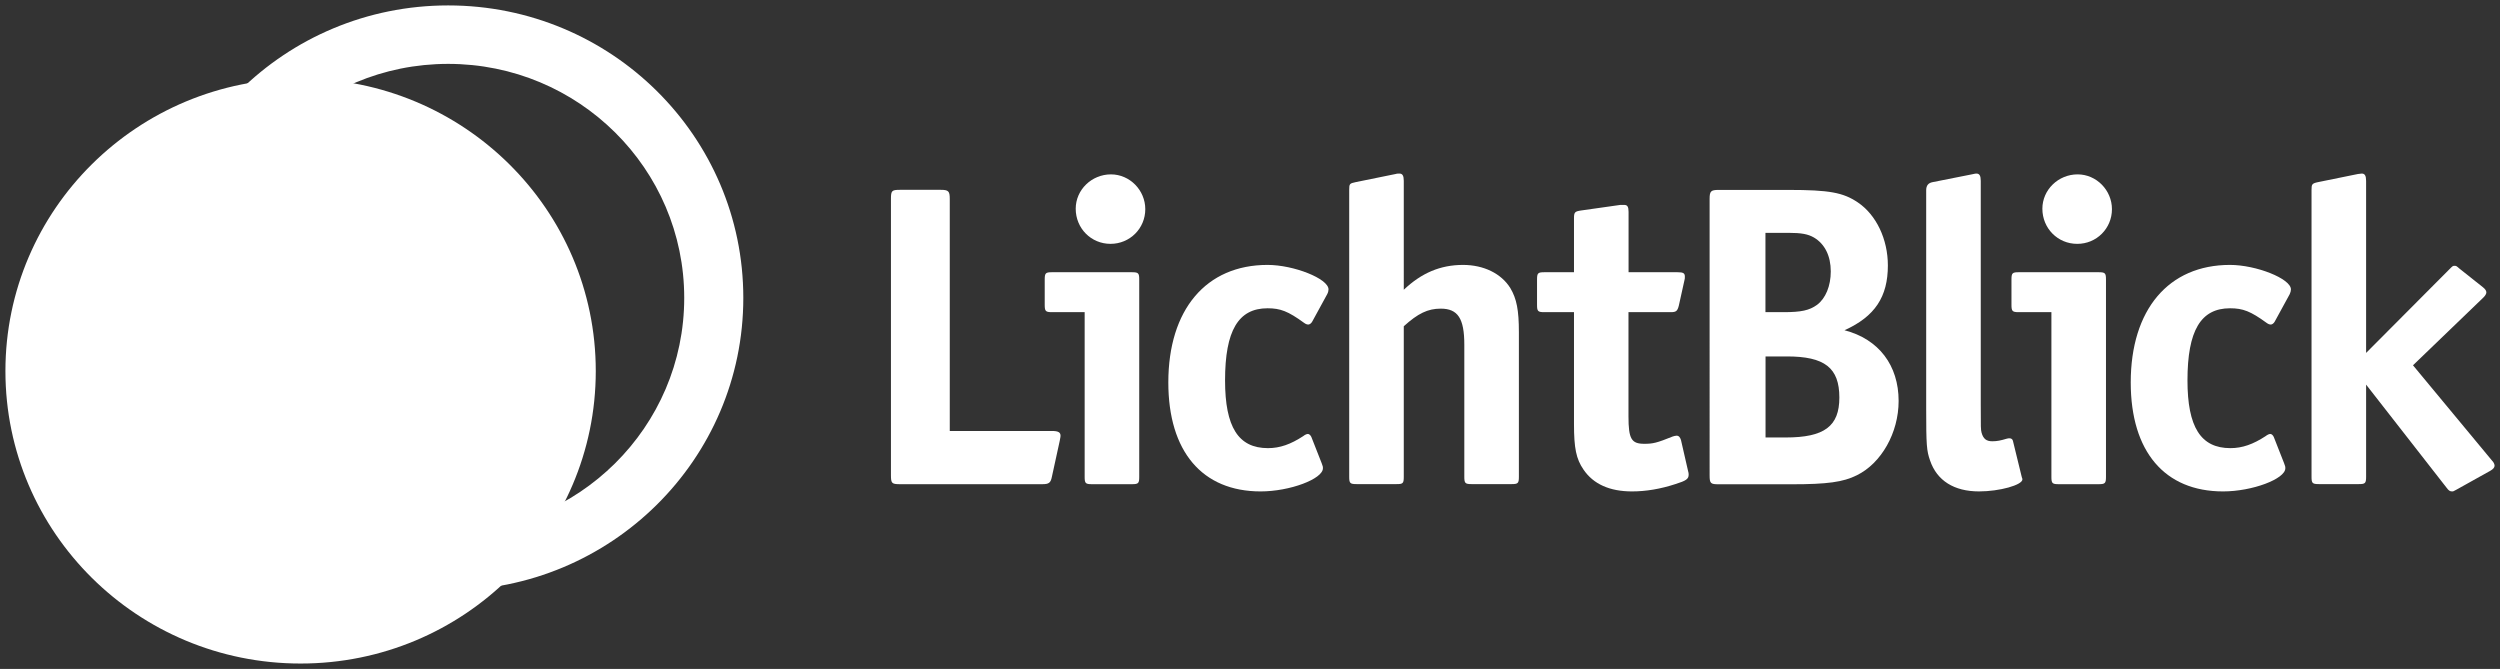
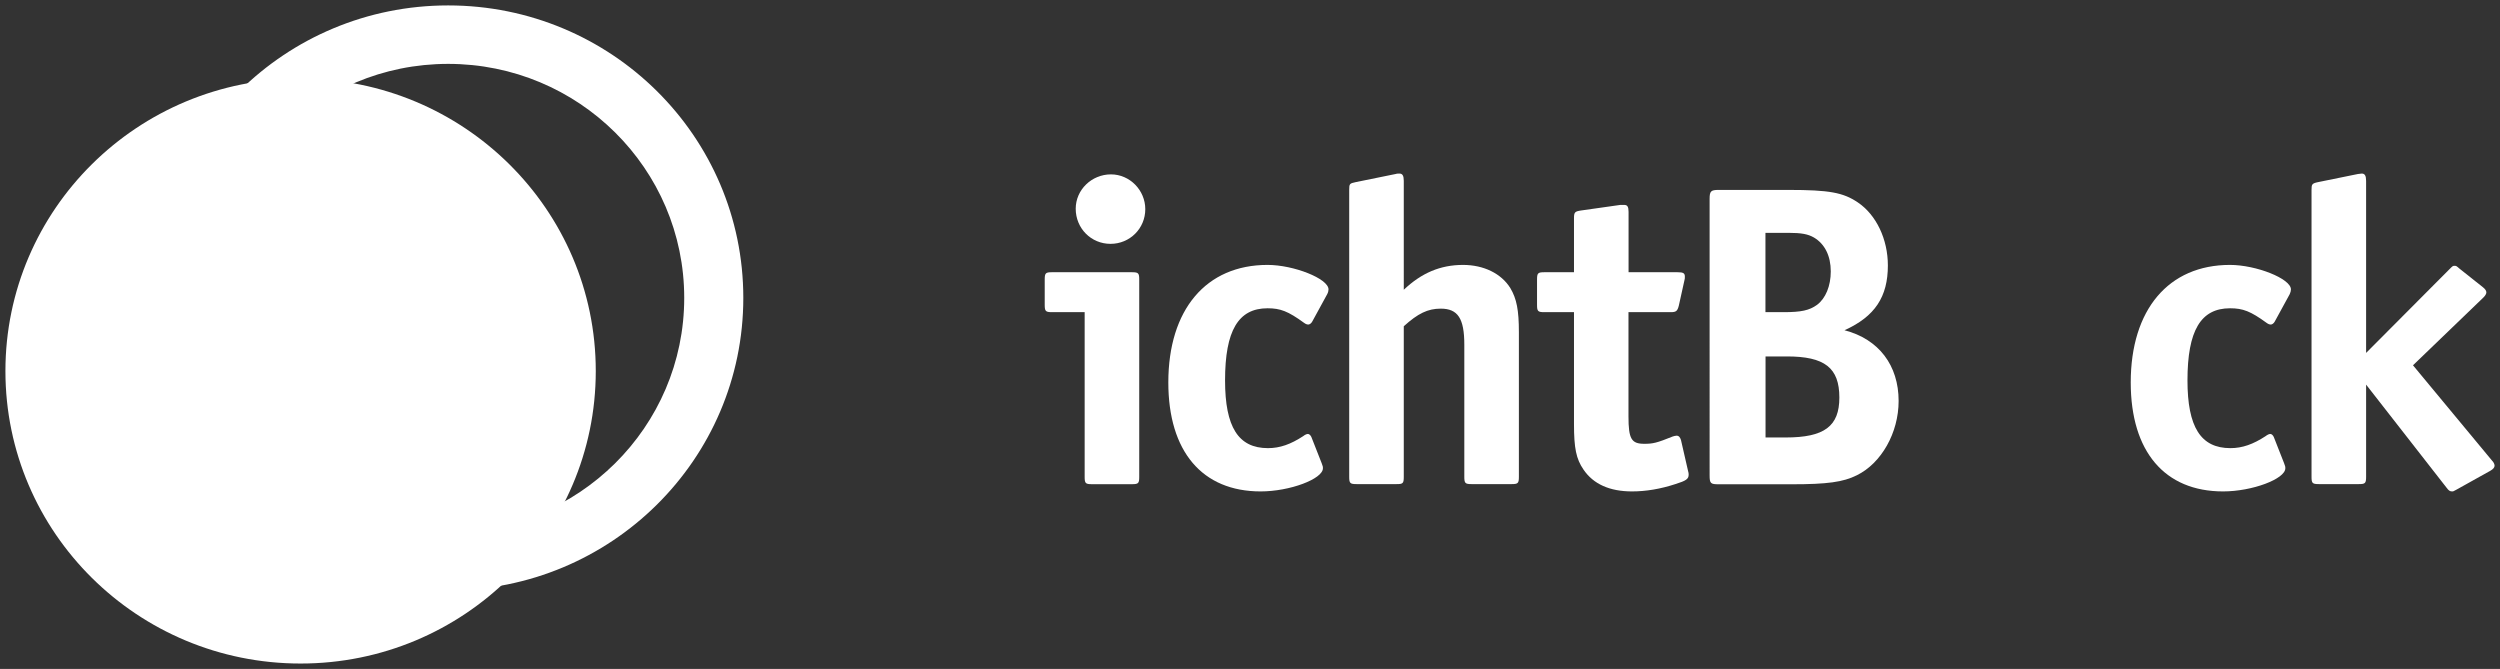
<svg xmlns="http://www.w3.org/2000/svg" version="1.1" id="Ebene_1" x="0px" y="0px" viewBox="0 0 2767 740.4" style="enable-background:new 0 0 2767 740.4;" xml:space="preserve">
  <rect x="0" y="0" width="2767" height="740.4" fill="#333333" stroke="none" />
  <style type="text/css">
	.st0{fill:#FFFFFF;}
	.st1{fill-rule:evenodd;clip-rule:evenodd;fill:#FFFFFF;}
</style>
  <ellipse class="st0" cx="332.7" cy="410.7" rx="326.7" ry="323.7" />
  <path class="st1" d="M496,588.7c144.3,0,261.3-116,261.3-259s-117-259-261.3-259s-261.4,115.9-261.4,259  C234.7,472.7,351.7,588.7,496,588.7z M496,653.4c180.4,0,326.7-144.9,326.7-323.7S676.5,6,496,6C315.6,6,169.3,150.9,169.3,329.7  S315.6,653.4,496,653.4z" />
-   <path class="st0" d="M1173.8,482.2c0-3.8-2.8-5.2-9.5-5.2h-113.1V220.1c0-8.5-1.4-10-10-10h-45.1c-9,0-10,0.9-10,10v305.8  c0,9,0.9,10,10,10h157.3c7.6,0,9.5-1.4,10.9-8.5l8.6-39.4C1173.8,483.2,1173.8,483.2,1173.8,482.2z" />
  <path class="st0" d="M1267.6,231.5c0-20.9-17.1-38.5-38-38.5c-21.4,0-39,17.1-39,38c0,21.8,17.1,38.9,38.5,38.9  S1267.6,252.9,1267.6,231.5z M1260.9,527.8V309.4c0-7.1-0.9-8.1-8.1-8.1h-88.4c-7.1,0-8.1,0.9-8.1,8.1v28c0,7.1,1,8.1,8.1,8.1h36.1  v182.3c0,7.1,0.9,8.1,8.1,8.1h44.2C1260,535.9,1260.9,534.9,1260.9,527.8z" />
  <path class="st0" d="M1470.4,320.3c0-11.9-38.5-27.1-67.5-27.1c-68,0-109.8,49.4-109.8,130.1c0,76.4,37.5,120.6,102.2,120.6  c32.3,0,68.9-13.8,68.9-25.6c0-1.9,0-1.9-1.4-5.7l-11.4-29c-0.9-1.9-2.4-3.3-3.8-3.3s-3.3,0.9-5.2,2.4c-13.8,9-25.7,13.3-39,13.3  c-32.8,0-47.5-23.3-47.5-75c0-55.1,14.7-79.8,47-79.8c14.3,0,22.8,3.3,40.4,16.1c1.9,1.4,3.3,1.9,4.8,1.9c1.4,0,3.3-1.4,4.3-3.3  l16.6-30.4C1470,323.6,1470.4,321.7,1470.4,320.3z" />
  <path class="st0" d="M1553.7,527.8V361.1c15.7-14.2,26.6-19.5,40.9-19.5c19,0,26.1,10.9,26.1,39.9v146.2c0,7.1,0.9,8.1,8.1,8.1h44.2  c7.1,0,8.1-0.9,8.1-8.1v-160c0-24.2-2.4-37-9.5-48.9c-10-16.1-29.5-25.6-52.3-25.6c-25.2,0-46.1,9-65.6,27.5V200.2  c0-5.7-1.4-8.1-4.8-8.1c-0.9,0-2.9,0-4.3,0.5l-44.2,9c-6.7,1.4-7.1,1.9-7.1,8.5v317.6c0,7.1,0.9,8.1,8.1,8.1h44.2  C1552.8,535.9,1553.7,534.9,1553.7,527.8z" />
  <path class="st0" d="M1869,525.4c0-1.4,0-1.9-0.9-5.2l-7.6-33.2c-0.9-2.9-2.4-4.8-4.8-4.8c-1.4,0-2.9,0.5-4.3,0.9  c-17.6,7.1-21.9,8.1-31.4,8.1c-14.3,0-17.6-5.2-17.6-30.4V345.5h47.1c5.7,0,7.1-1.4,8.6-7.1l6.2-28c0.5-1.4,0.5-2.8,0.5-4.3  c0-3.8-1.9-4.8-8.1-4.8h-54.2v-66.9c0-5.7-1.4-7.6-4.8-7.6h-4.3l-43.7,6.2c-6.6,1-7.6,1.9-7.6,8.5v59.8h-32.8  c-7.1,0-8.1,0.9-8.1,8.1v28c0,7.1,0.9,8.1,8.1,8.1h32.8v123.9c0,26.6,2.4,38.5,10.5,50.3c10.9,16.1,29,24.2,53.7,24.2  c15.7,0,31.8-2.8,48-8.1C1866.1,532.1,1869,530.2,1869,525.4z" />
  <path class="st0" d="M2101.4,443.8c0-39.4-21.9-68.4-59.9-78.3c33.7-15.2,48-37,48-71.7c0-29-12.8-56-33.3-69.8  c-16.2-10.9-31.4-13.8-77-13.8h-77c-8.6,0-10,1.4-10,10V526c0,9,1,10,10,10h80.8c39.4,0,57-2.4,72.2-10  C2082.4,512.6,2101.4,478.9,2101.4,443.8z M2026.3,300.4c0,16.1-5.7,29.9-15.2,37c-8.6,6.2-17.6,8.1-37.1,8.1h-20v-87.8h25.2  c14.7,0,21.9,1.4,28.5,5.2C2019.7,270,2026.3,283.3,2026.3,300.4z M2035.8,440c0,31.8-16.6,44.2-59.4,44.2h-22.3v-89.7h23.3  C2019.7,394.4,2035.8,407.2,2035.8,440z" />
-   <path class="st0" d="M2238.4,530.6c0-0.5,0-0.9-0.5-1.9l-0.5-1.9l-9.5-38.9c-0.5-1.9-1.9-2.8-3.8-2.8c-0.5,0-1.9,0-3.3,0.5  c-6.2,1.9-10.5,2.8-15.7,2.8c-6.7,0-10-2.8-11.9-9.5c-0.9-3.8-0.9-4.8-0.9-31.3V200.2c0-5.7-1.4-8.1-4.8-8.1c-1,0-1,0-5.7,1  l-42.8,8.5c-4.8,0.9-7.1,3.8-7.1,9v241.2c0,41.3,0.5,47,4.3,57.9c7.6,22.3,26.6,34.2,54.2,34.2  C2213.2,543.9,2238.4,536.8,2238.4,530.6z" />
-   <path class="st0" d="M2337.5,231.5c0-20.9-17.1-38.5-38-38.5c-21.4,0-39,17.1-39,38c0,21.8,17.1,38.9,38.5,38.9  C2320.4,270,2337.5,252.9,2337.5,231.5z M2330.9,527.8V309.4c0-7.1-0.9-8.1-8.1-8.1h-88.4c-7.1,0-8.1,0.9-8.1,8.1v28  c0,7.1,1,8.1,8.1,8.1h36.1v182.3c0,7.1,0.9,8.1,8.1,8.1h44.2C2329.9,535.9,2330.9,534.9,2330.9,527.8z" />
  <path class="st0" d="M2535.6,320.3c0-11.9-38.5-27.1-67.5-27.1c-67.9,0-109.8,49.4-109.8,130.1c0,76.4,37.5,120.6,102.2,120.6  c32.3,0,68.9-13.8,68.9-25.6c0-1.9,0-1.9-1.4-5.7l-11.4-29c-0.9-1.9-2.4-3.3-3.8-3.3c-1.4,0-3.3,0.9-5.2,2.4  c-13.8,9-25.7,13.3-39,13.3c-32.8,0-47.5-23.3-47.5-75c0-55.1,14.7-79.8,47.1-79.8c14.3,0,22.8,3.3,40.4,16.1  c1.9,1.4,3.3,1.9,4.8,1.9c1.4,0,3.3-1.4,4.3-3.3l16.6-30.4C2535.2,323.6,2535.6,321.7,2535.6,320.3z" />
  <path class="st0" d="M2761,515.4c0-1.4-0.9-3.8-2.9-5.7l-87.4-105.4l77.9-75c2.4-2.4,3.3-4.3,3.3-5.7c0-1.9-1.4-3.8-3.8-5.7  l-25.7-20.4c-3.8-3.3-3.8-3.3-5.7-3.3s-1.9,0-5.7,3.8l-92.2,92.6V200.2c0-5.7-1.4-8.1-4.8-8.1l-4.3,0.5l-44.2,9  c-6.6,1.4-7.1,2.4-7.1,8.5v317.6c0,7.1,0.9,8.1,8.1,8.1h44.2c7.1,0,8.1-0.9,8.1-8.1v-102l88.9,113.9c2.4,3.3,3.8,4.3,6.2,4.3  c1.4,0,1.4,0,4.8-1.9l37.5-20.9C2759.6,519.2,2761,517.3,2761,515.4z" />
</svg>